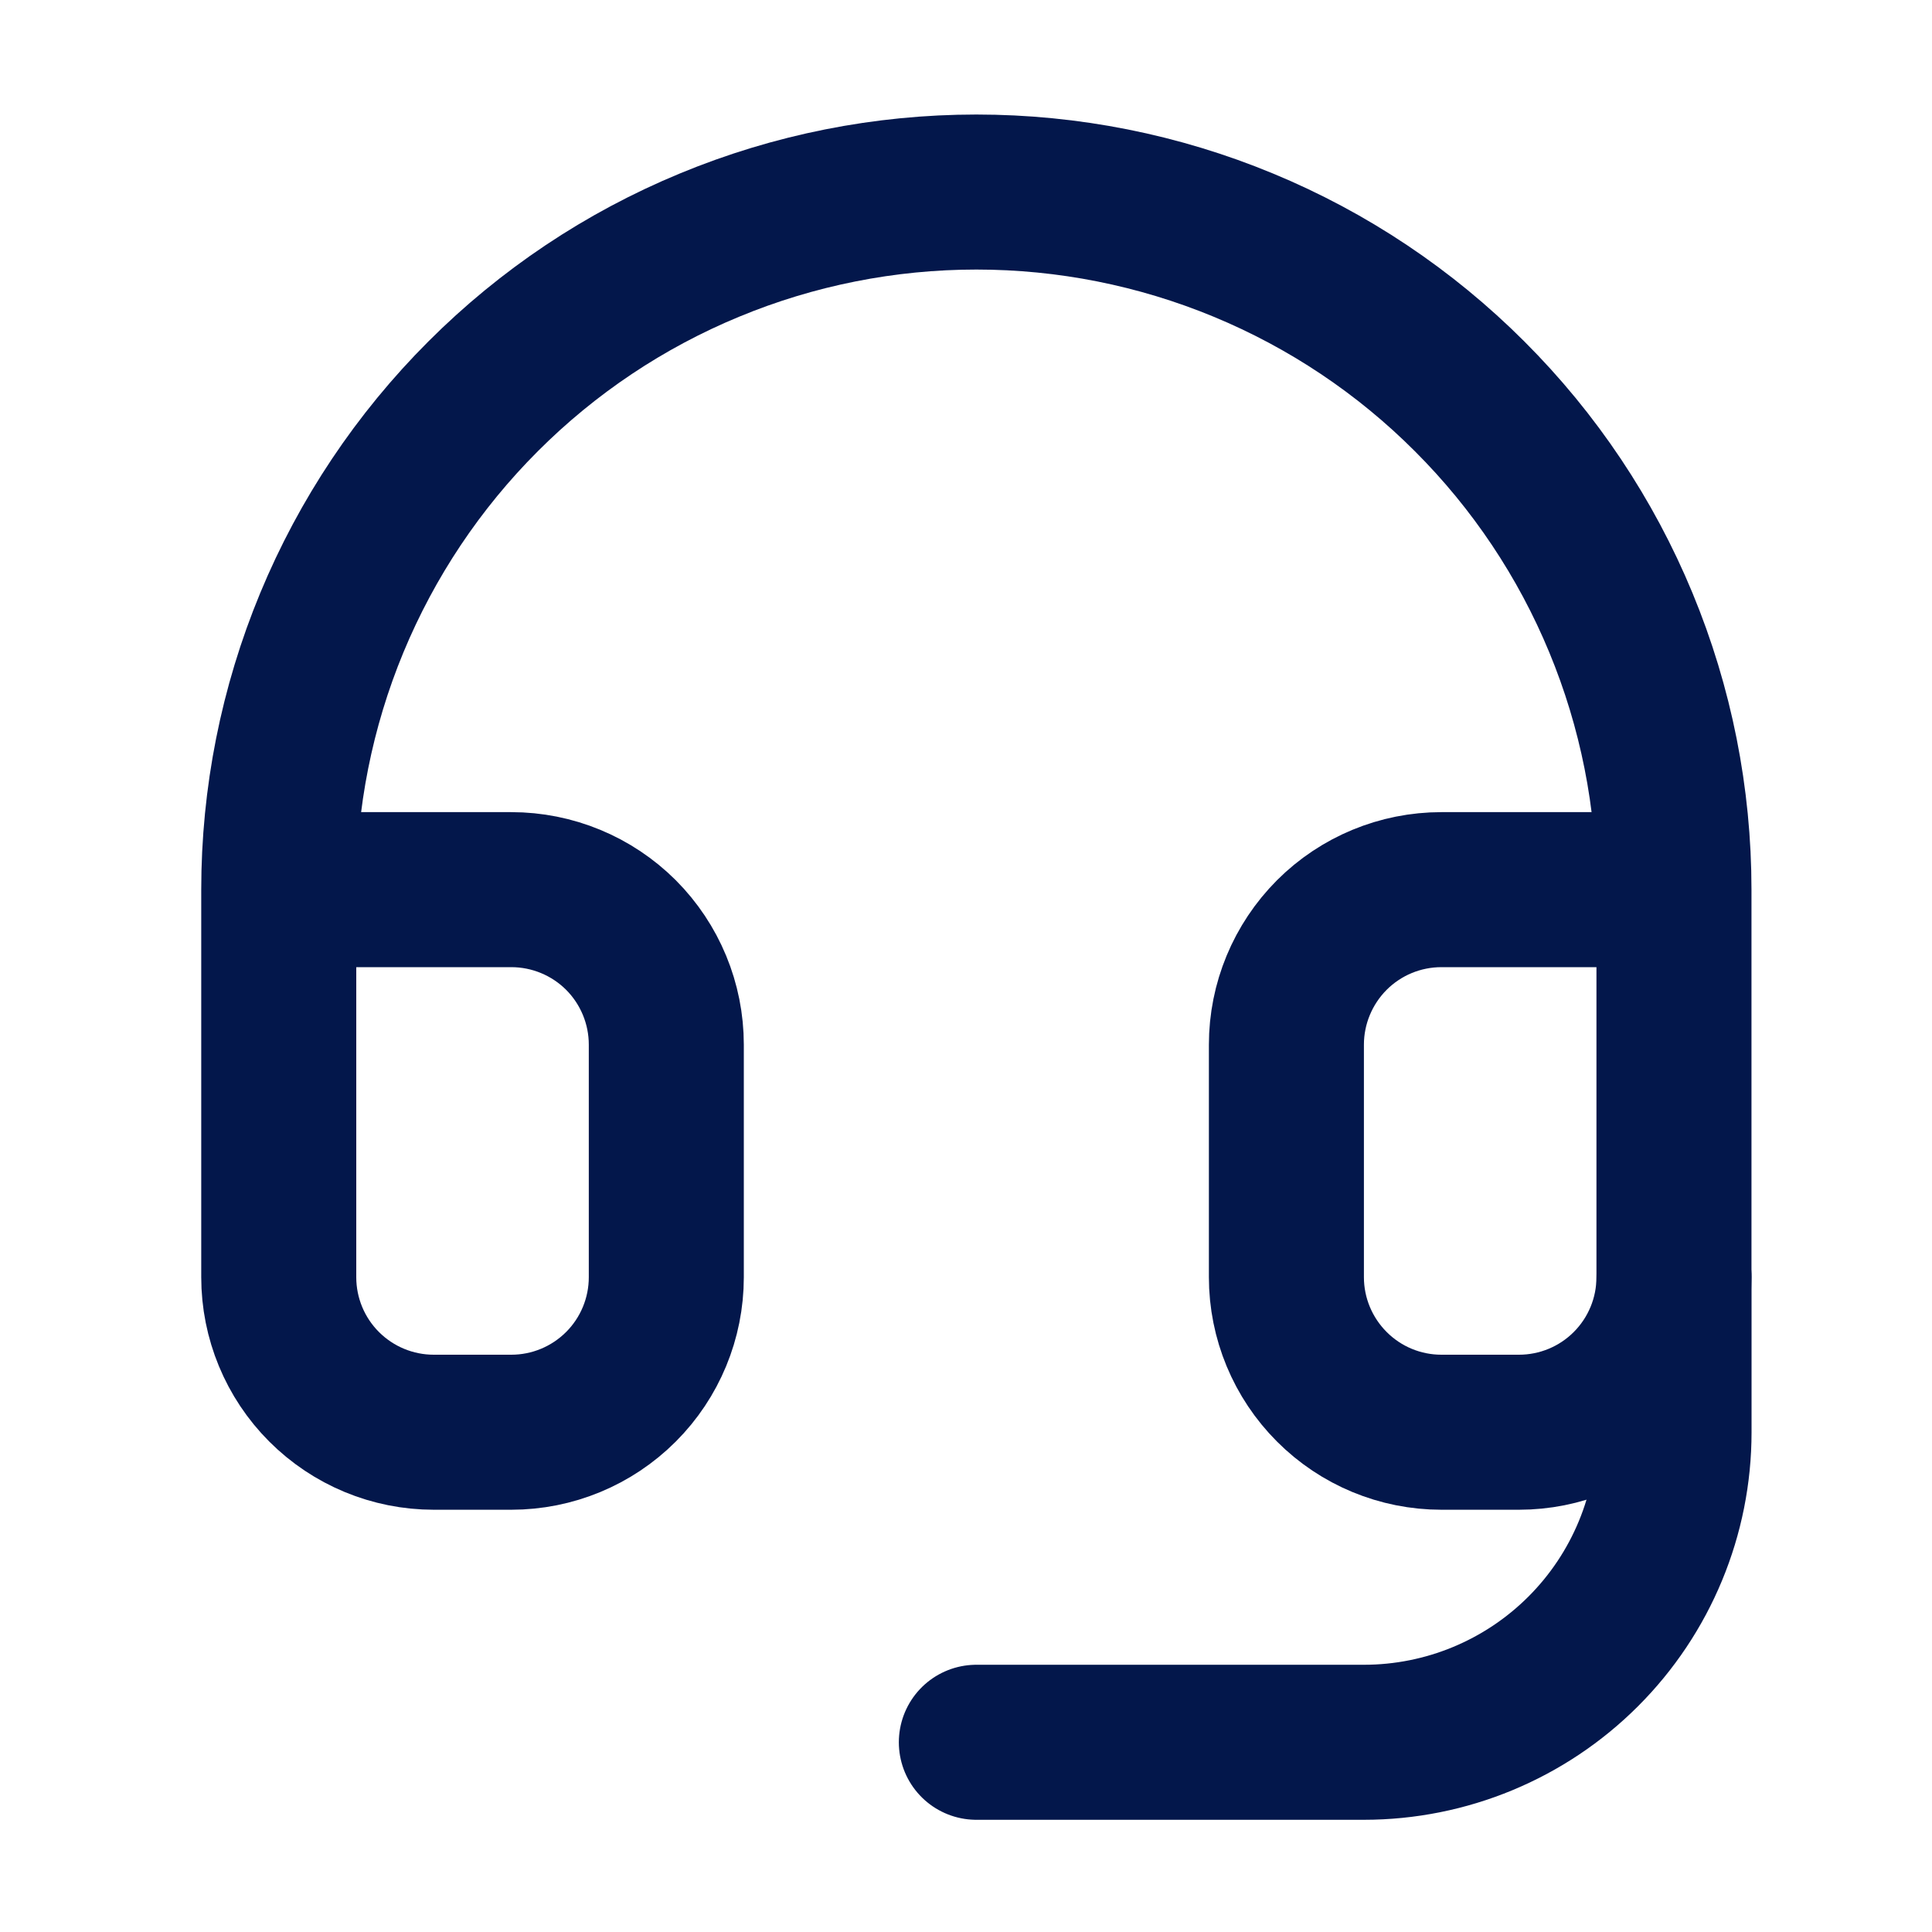
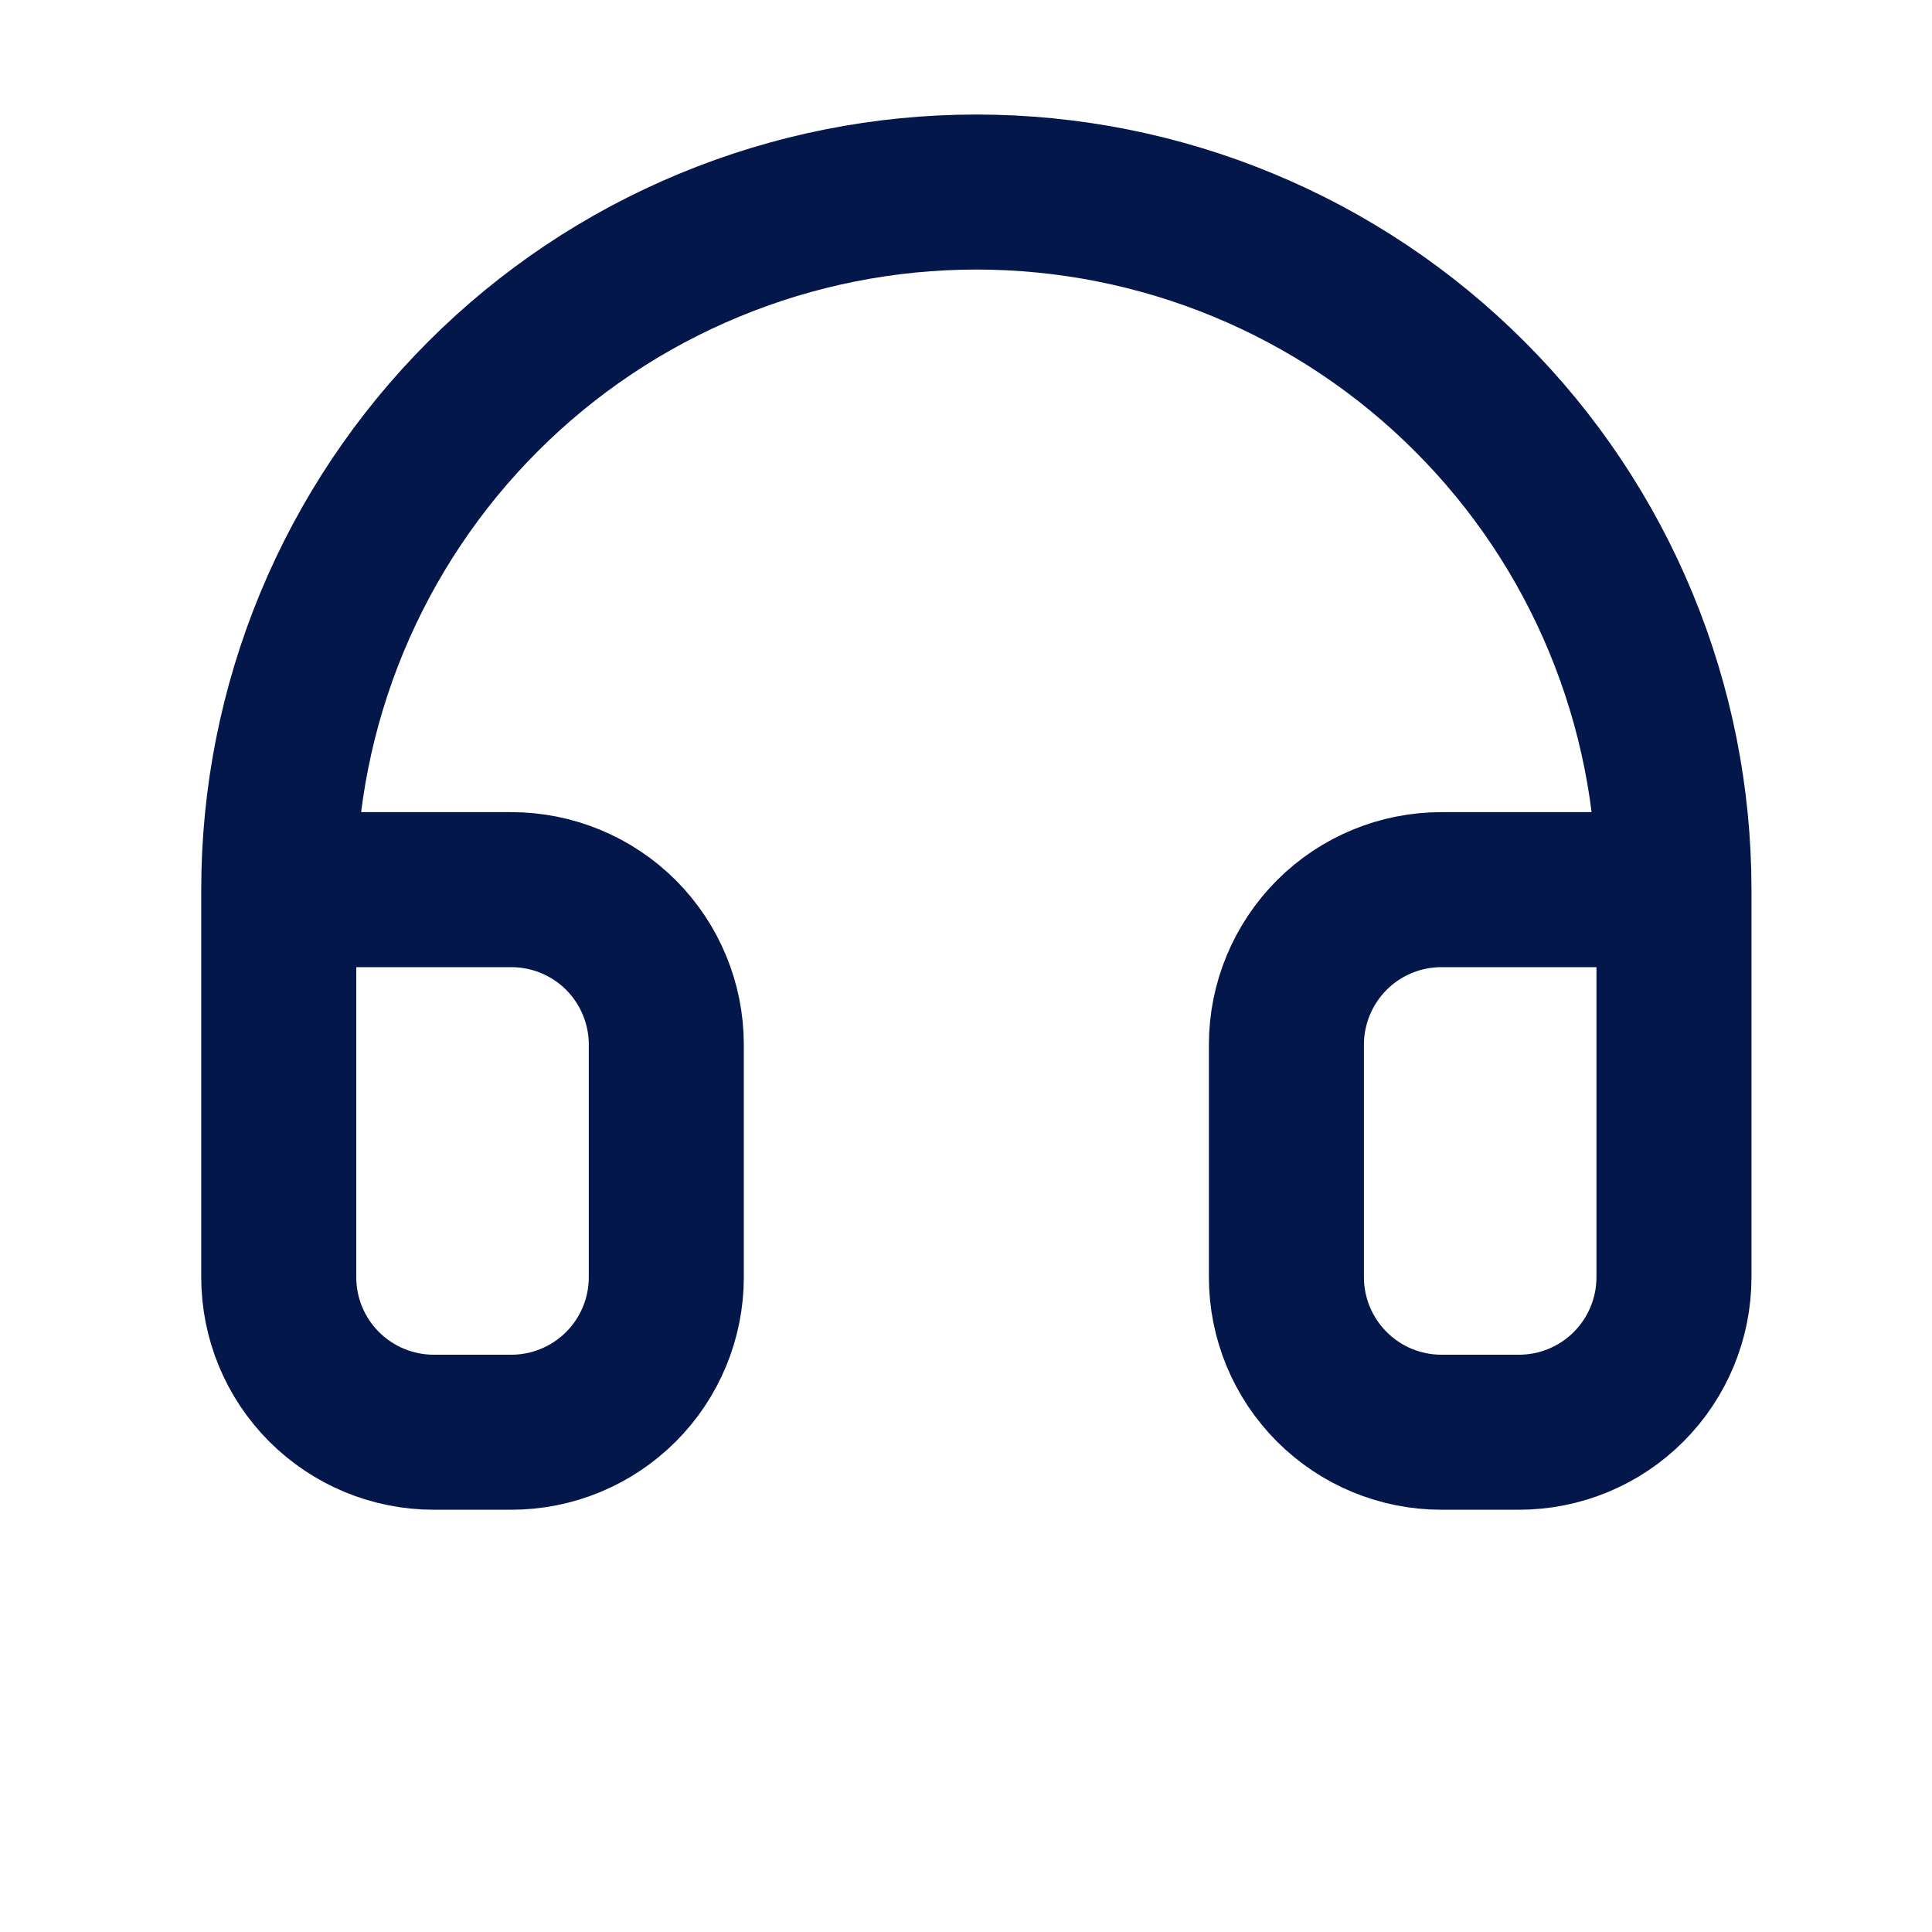
<svg xmlns="http://www.w3.org/2000/svg" width="25" height="25" viewBox="0 0 25 25" fill="none">
  <path d="M3.607 11.512H6.616C7.148 11.512 7.658 11.723 8.035 12.099C8.411 12.476 8.622 12.986 8.622 13.518V16.527C8.622 17.059 8.411 17.569 8.035 17.945C7.658 18.322 7.148 18.533 6.616 18.533H5.613C5.081 18.533 4.571 18.322 4.194 17.945C3.818 17.569 3.607 17.059 3.607 16.527V11.512ZM3.607 11.512C3.607 10.326 3.84 9.153 4.294 8.057C4.748 6.962 5.413 5.967 6.251 5.129C7.089 4.29 8.084 3.625 9.18 3.172C10.275 2.718 11.449 2.485 12.634 2.485C13.82 2.485 14.993 2.718 16.089 3.172C17.184 3.625 18.179 4.29 19.017 5.129C19.856 5.967 20.521 6.962 20.974 8.057C21.428 9.153 21.661 10.326 21.661 11.512M21.661 11.512V16.527C21.661 17.059 21.45 17.569 21.074 17.945C20.698 18.322 20.187 18.533 19.655 18.533H18.652C18.12 18.533 17.61 18.322 17.234 17.945C16.858 17.569 16.646 17.059 16.646 16.527V13.518C16.646 12.986 16.858 12.476 17.234 12.099C17.61 11.723 18.12 11.512 18.652 11.512H21.661Z" stroke="#03174B" stroke-width="2.006" stroke-linecap="round" stroke-linejoin="round" />
-   <path d="M21.662 16.527V18.533C21.662 19.597 21.239 20.618 20.486 21.37C19.734 22.122 18.713 22.545 17.649 22.545H12.634" stroke="#03174B" stroke-width="2.006" stroke-linecap="round" stroke-linejoin="round" />
</svg>